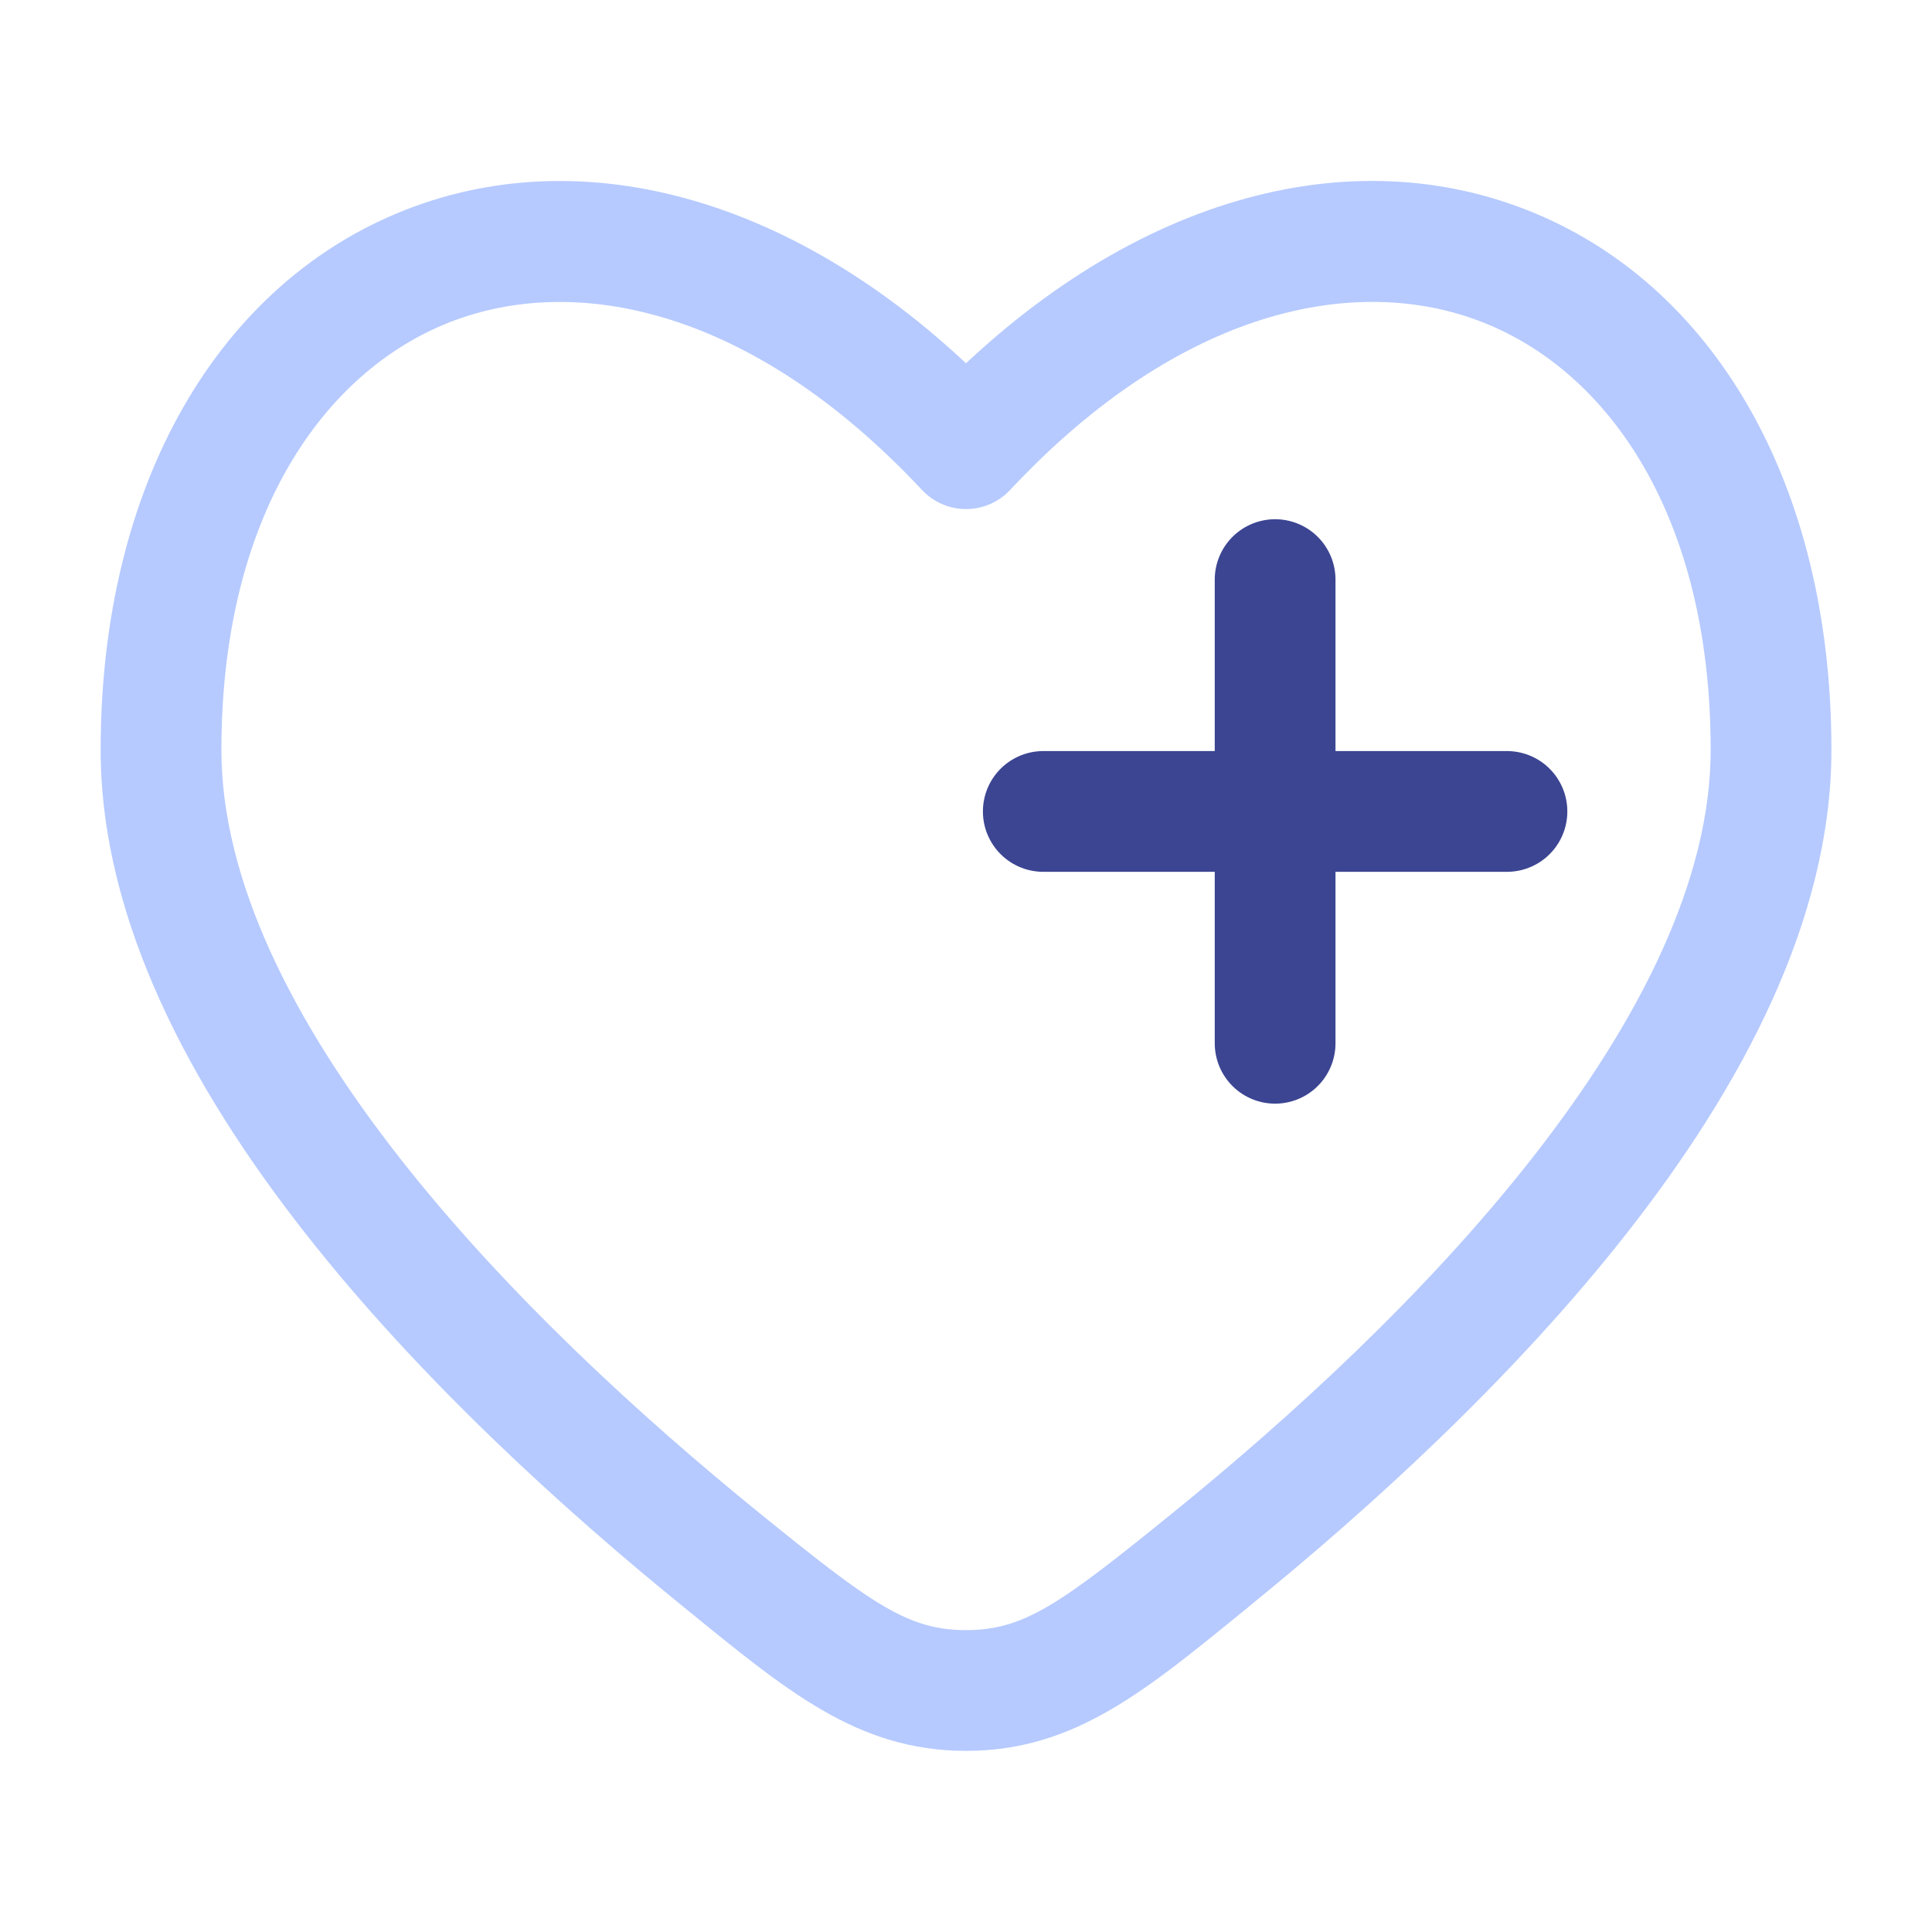
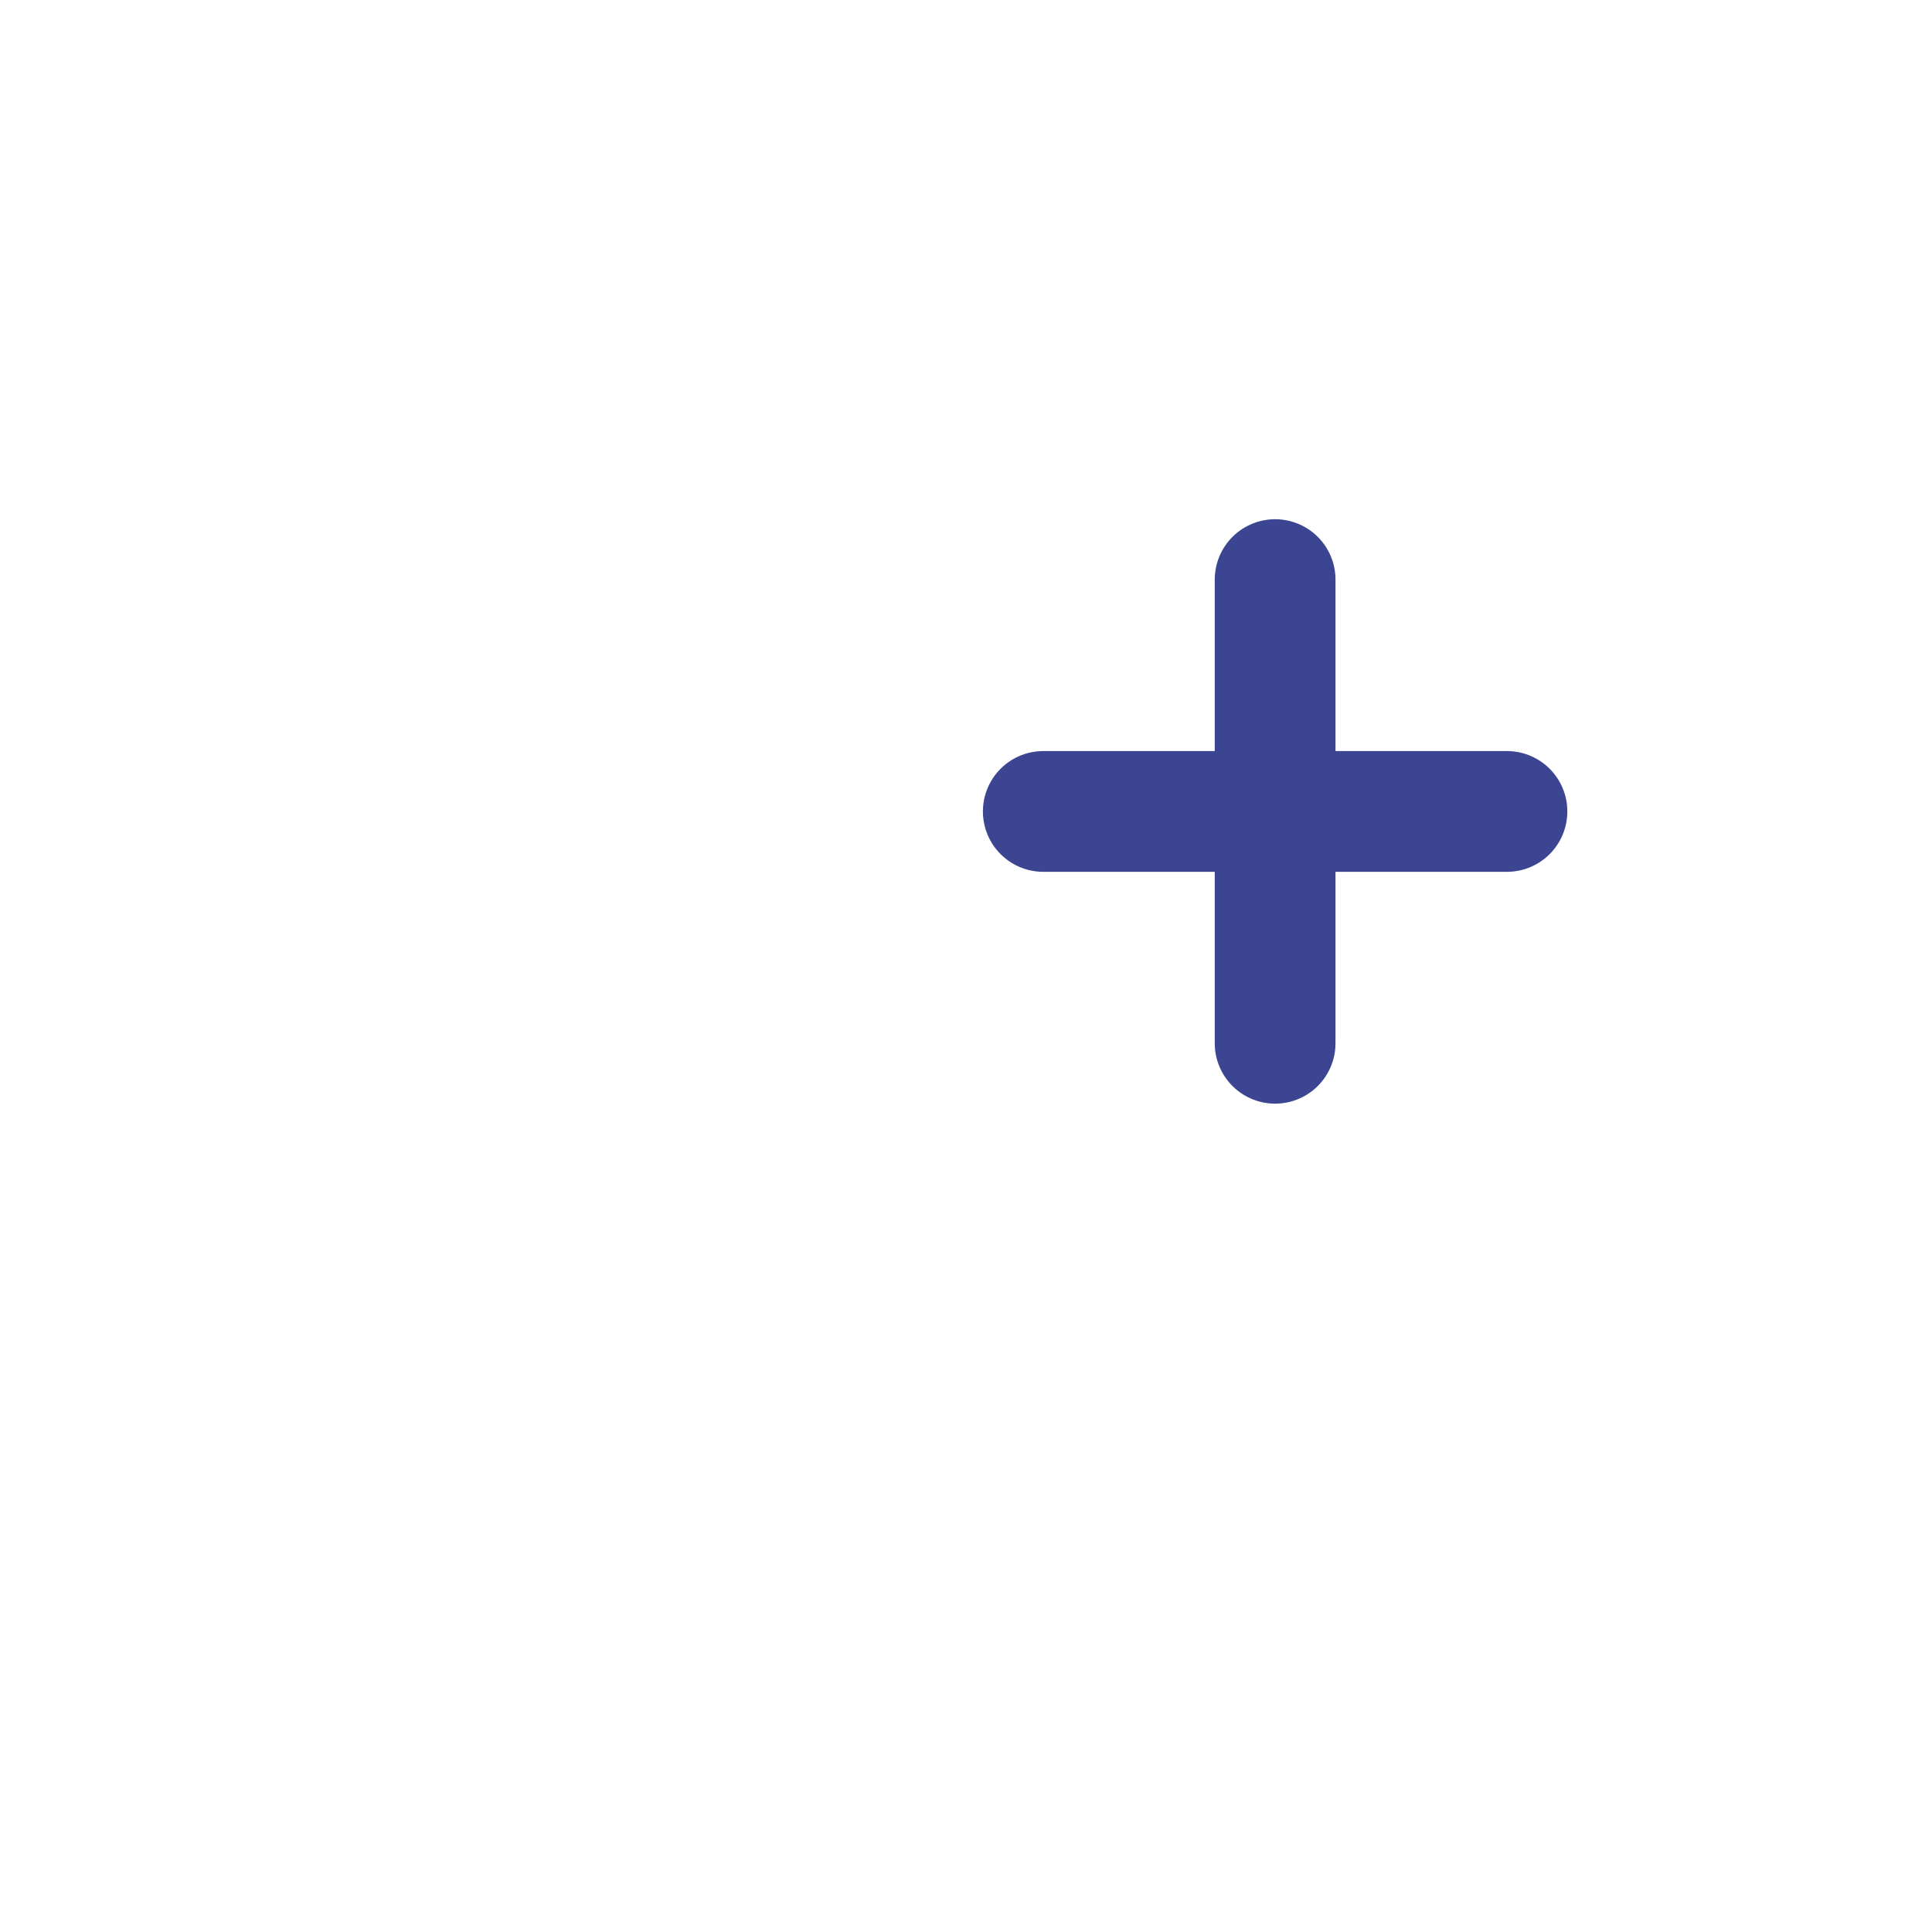
<svg xmlns="http://www.w3.org/2000/svg" width="50" height="50" viewBox="0 0 50 50" fill="none">
-   <path d="M25.001 11.612L23.86 12.679C24.006 12.835 24.183 12.96 24.379 13.045C24.575 13.131 24.787 13.175 25.001 13.175C25.215 13.175 25.427 13.131 25.624 13.045C25.82 12.96 25.997 12.835 26.143 12.679L25.001 11.612ZM19.655 39.158C16.635 36.708 13.11 33.494 10.351 29.975C7.562 26.419 5.73 22.767 5.73 19.412H2.605C2.605 23.823 4.96 28.166 7.891 31.904C10.853 35.681 14.578 39.062 17.687 41.585L19.655 39.158ZM5.73 19.412C5.73 13.36 8.372 9.621 11.639 8.339C14.899 7.062 19.46 7.975 23.86 12.679L26.143 10.546C21.168 5.225 15.312 3.546 10.499 5.429C5.693 7.312 2.605 12.483 2.605 19.412H5.73ZM32.314 41.583C35.424 39.06 39.149 35.679 42.112 31.902C45.043 28.164 47.397 23.821 47.397 19.408H44.272C44.272 22.767 42.439 26.416 39.651 29.973C36.893 33.492 33.368 36.706 30.347 39.156L32.314 41.583ZM47.397 19.408C47.397 12.481 44.31 7.31 39.501 5.429C34.689 3.544 28.835 5.221 23.86 10.544L26.143 12.679C30.543 7.975 35.103 7.06 38.364 8.337C41.63 9.616 44.272 13.358 44.272 19.408H47.397ZM17.687 41.585C20.333 43.735 22.172 45.312 25.001 45.312V42.187C23.495 42.187 22.558 41.512 19.655 39.158L17.687 41.585ZM30.347 39.156C27.445 41.51 26.508 42.187 25.001 42.187V45.312C27.831 45.312 29.67 43.735 32.316 41.585L30.347 39.156Z" fill="#B6CAFF" />
  <path d="M39 21H33M33 21H27M33 21V15M33 21V27" stroke="#3C4592" stroke-width="3.125" stroke-linecap="round" />
</svg>